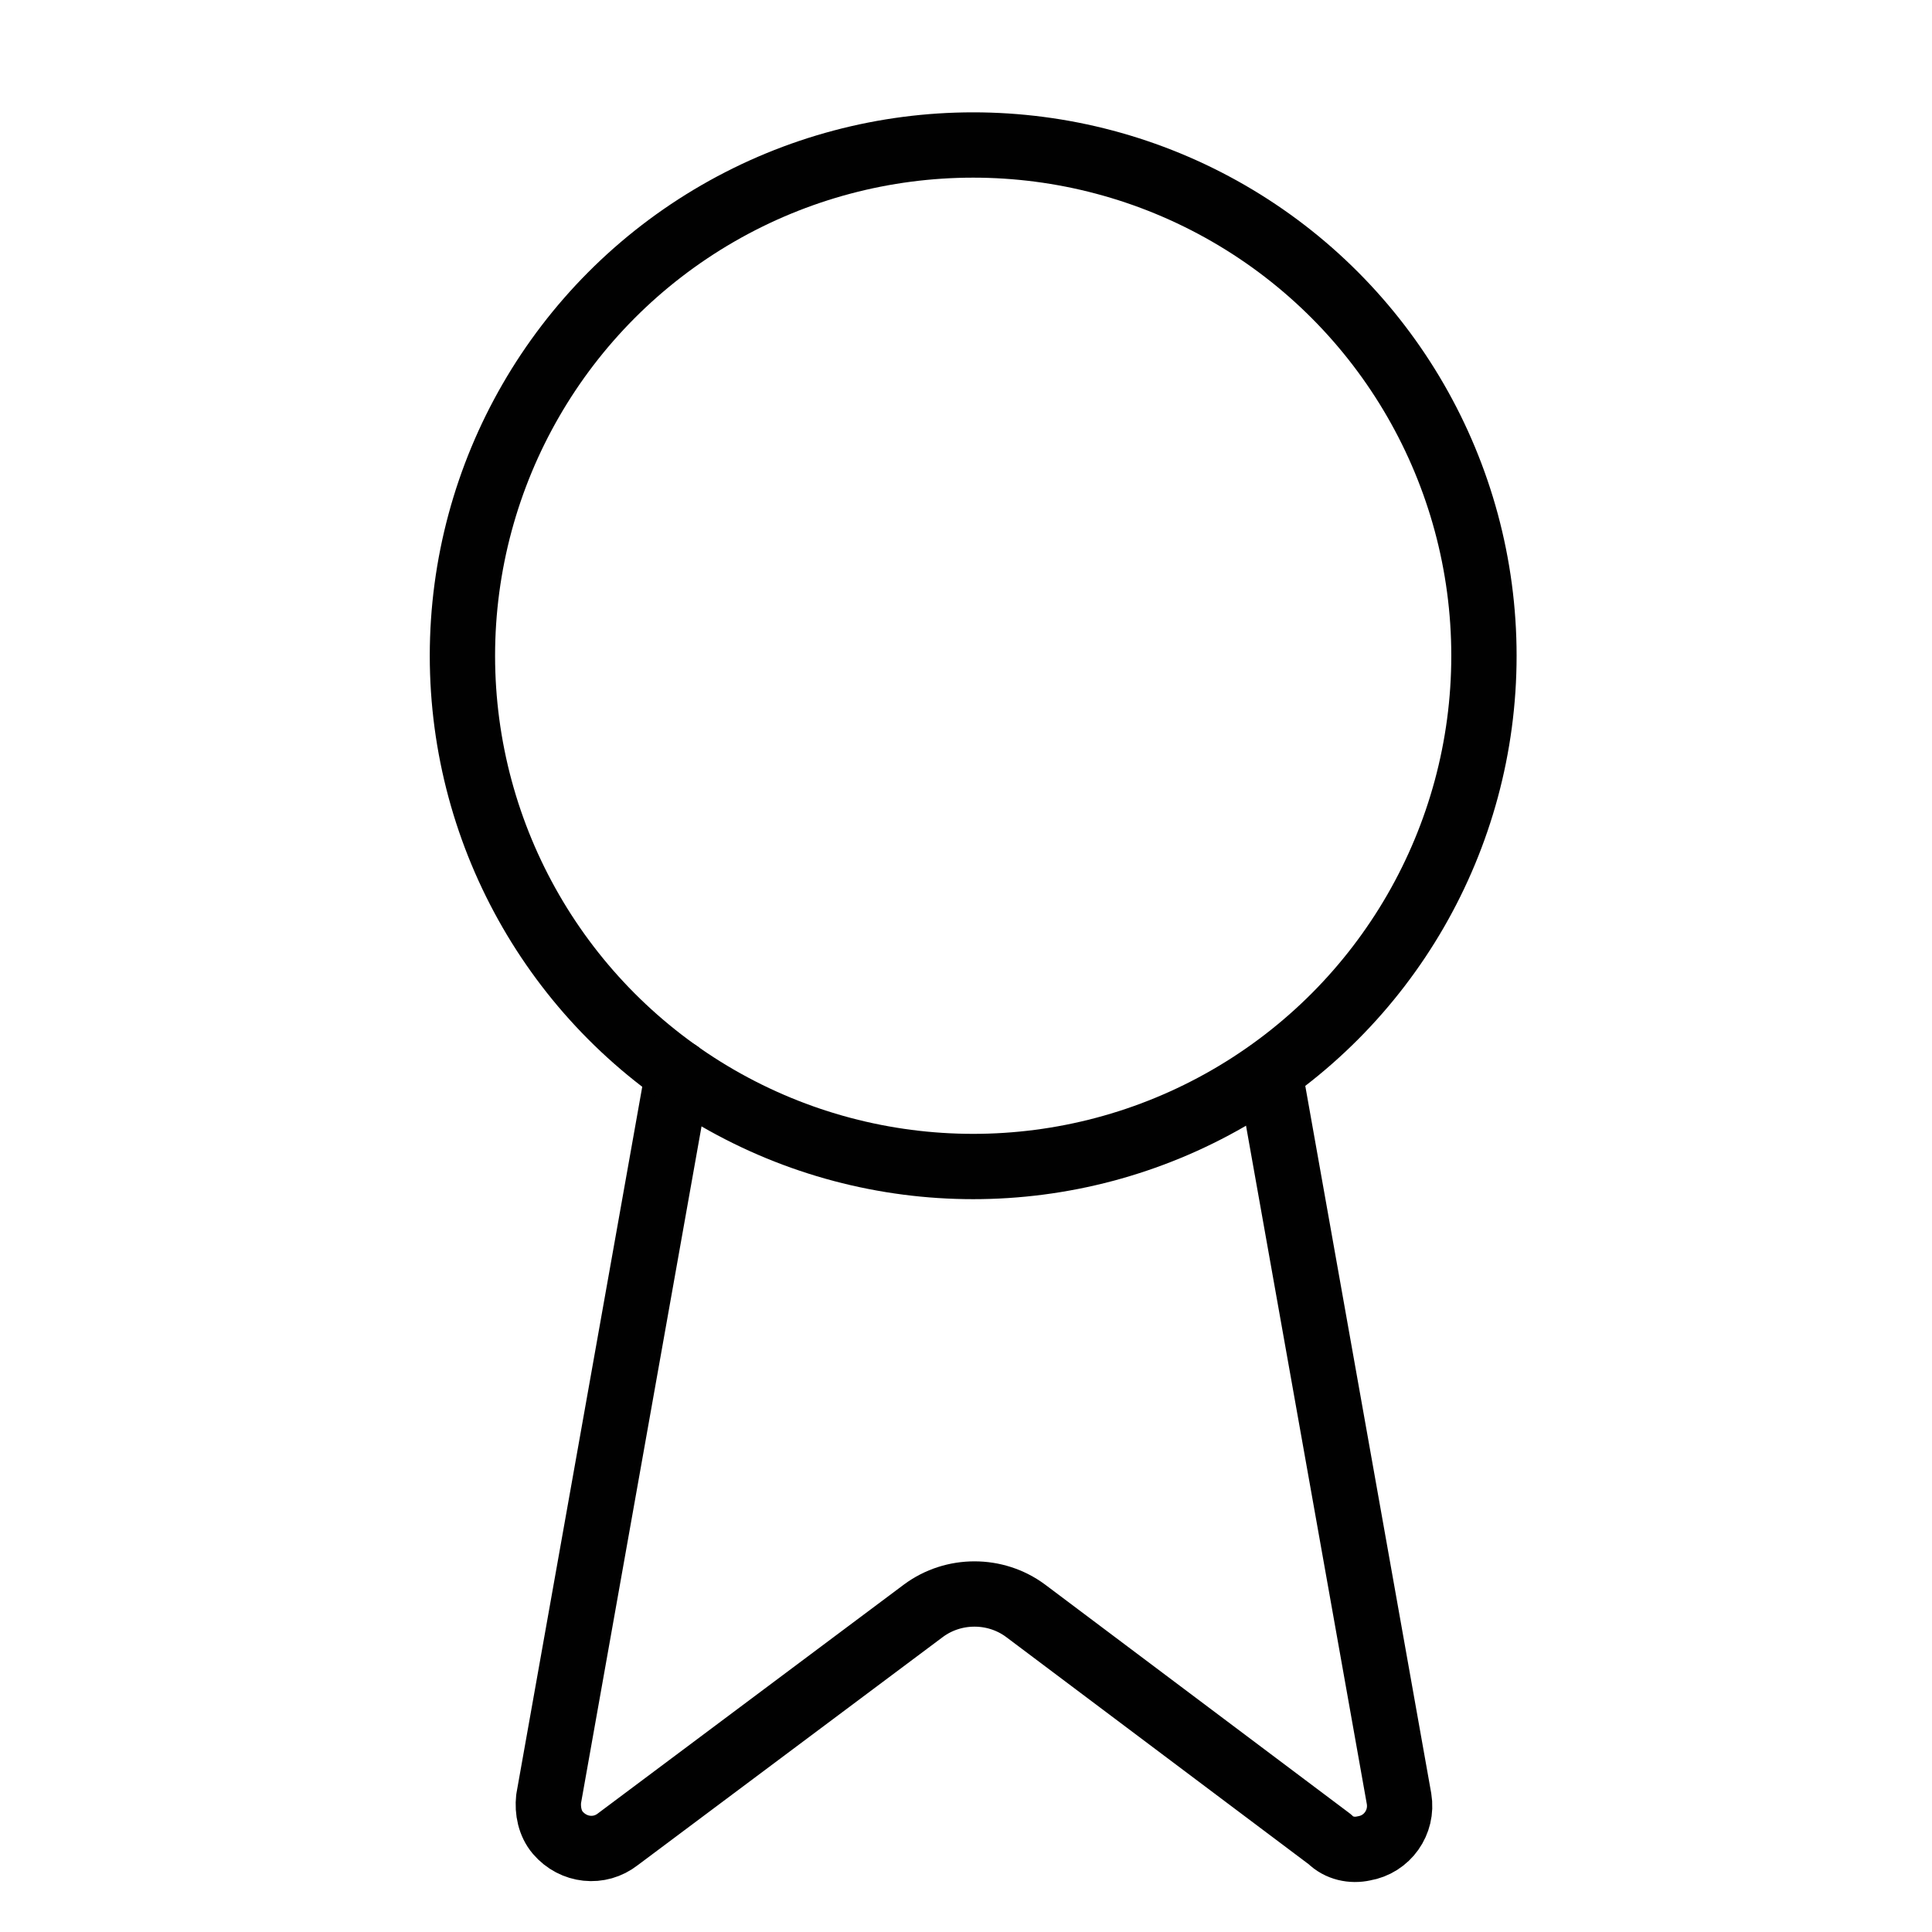
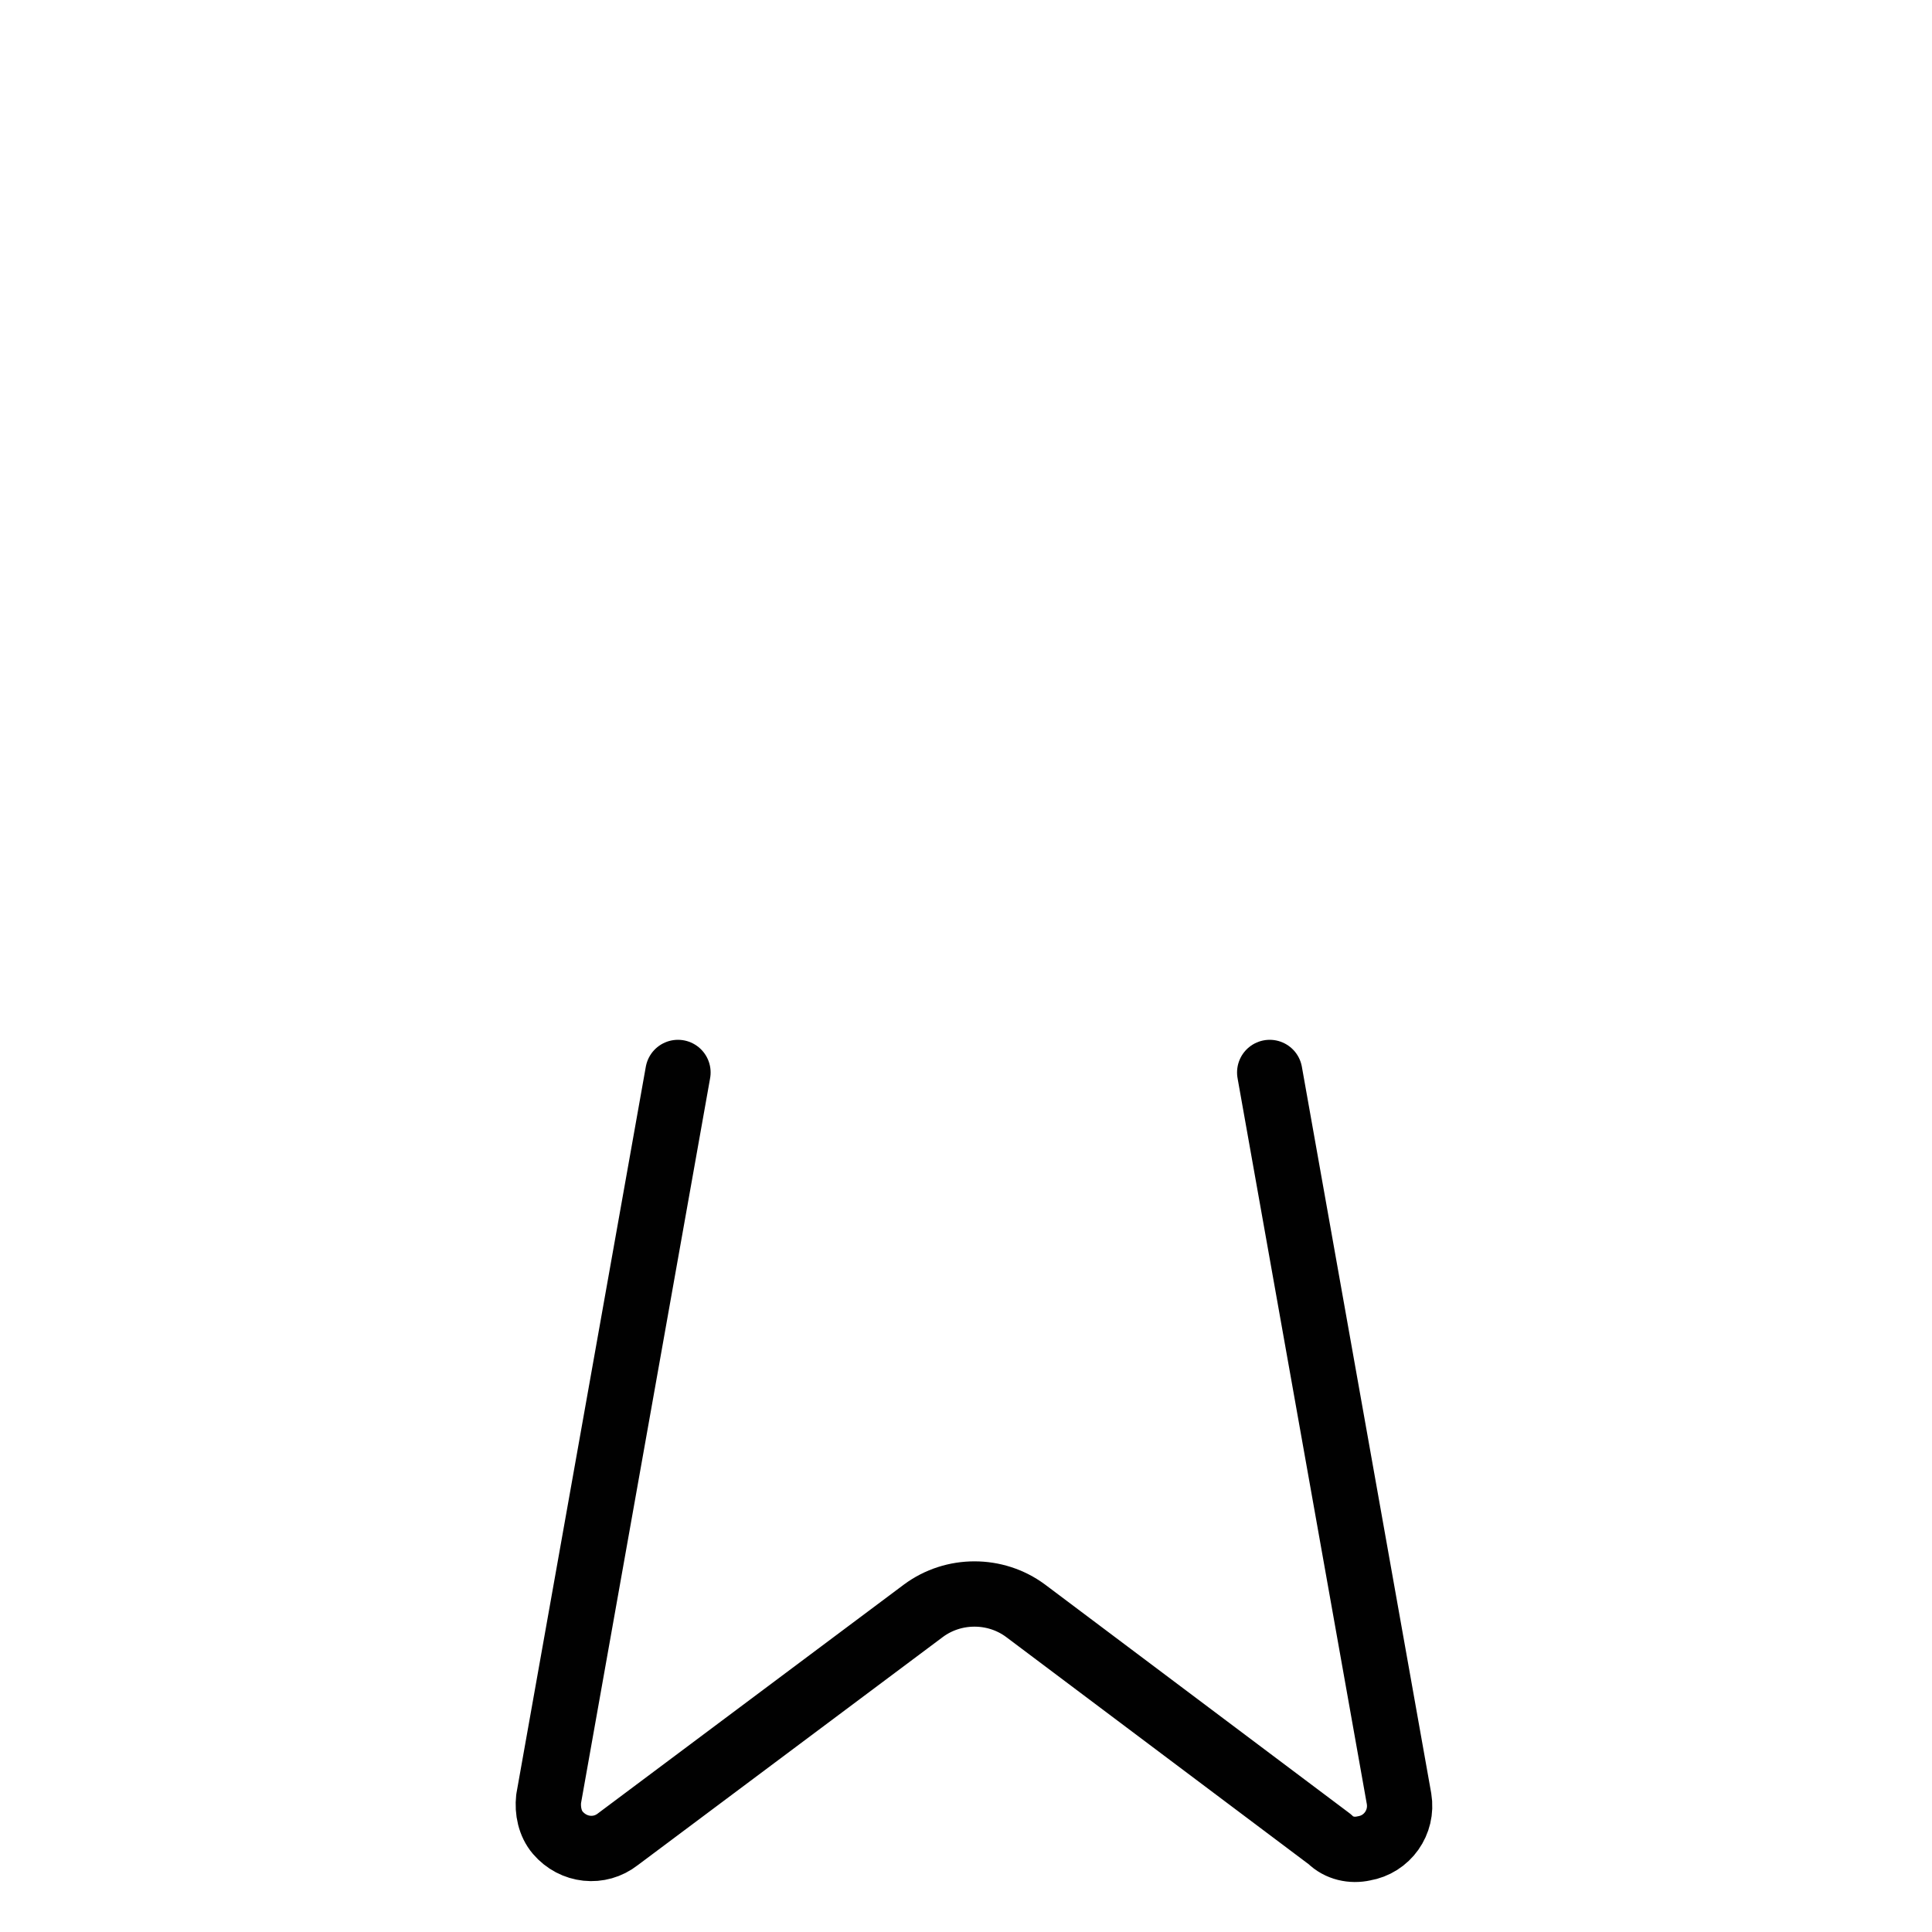
<svg xmlns="http://www.w3.org/2000/svg" id="Layer_1" version="1.1" viewBox="0 0 147.9 147.9">
  <defs>
    <style>
      .st0 {
        fill: none;
        stroke: #010101;
        stroke-linecap: round;
        stroke-linejoin: round;
        stroke-width: 5px;
      }
    </style>
  </defs>
  <path class="st0" d="M97.2,82.1l9.9,55.6c.3,1.8-.9,3.5-2.7,3.8-.9.2-1.9,0-2.6-.7l-23.3-17.5c-2.3-1.7-5.5-1.7-7.8,0l-23.4,17.5c-1.4,1.1-3.4.9-4.6-.5-.6-.7-.8-1.7-.7-2.6l9.9-55.6" />
-   <circle class="st0" cx="74.5" cy="50.2" r="39.1" />
</svg>